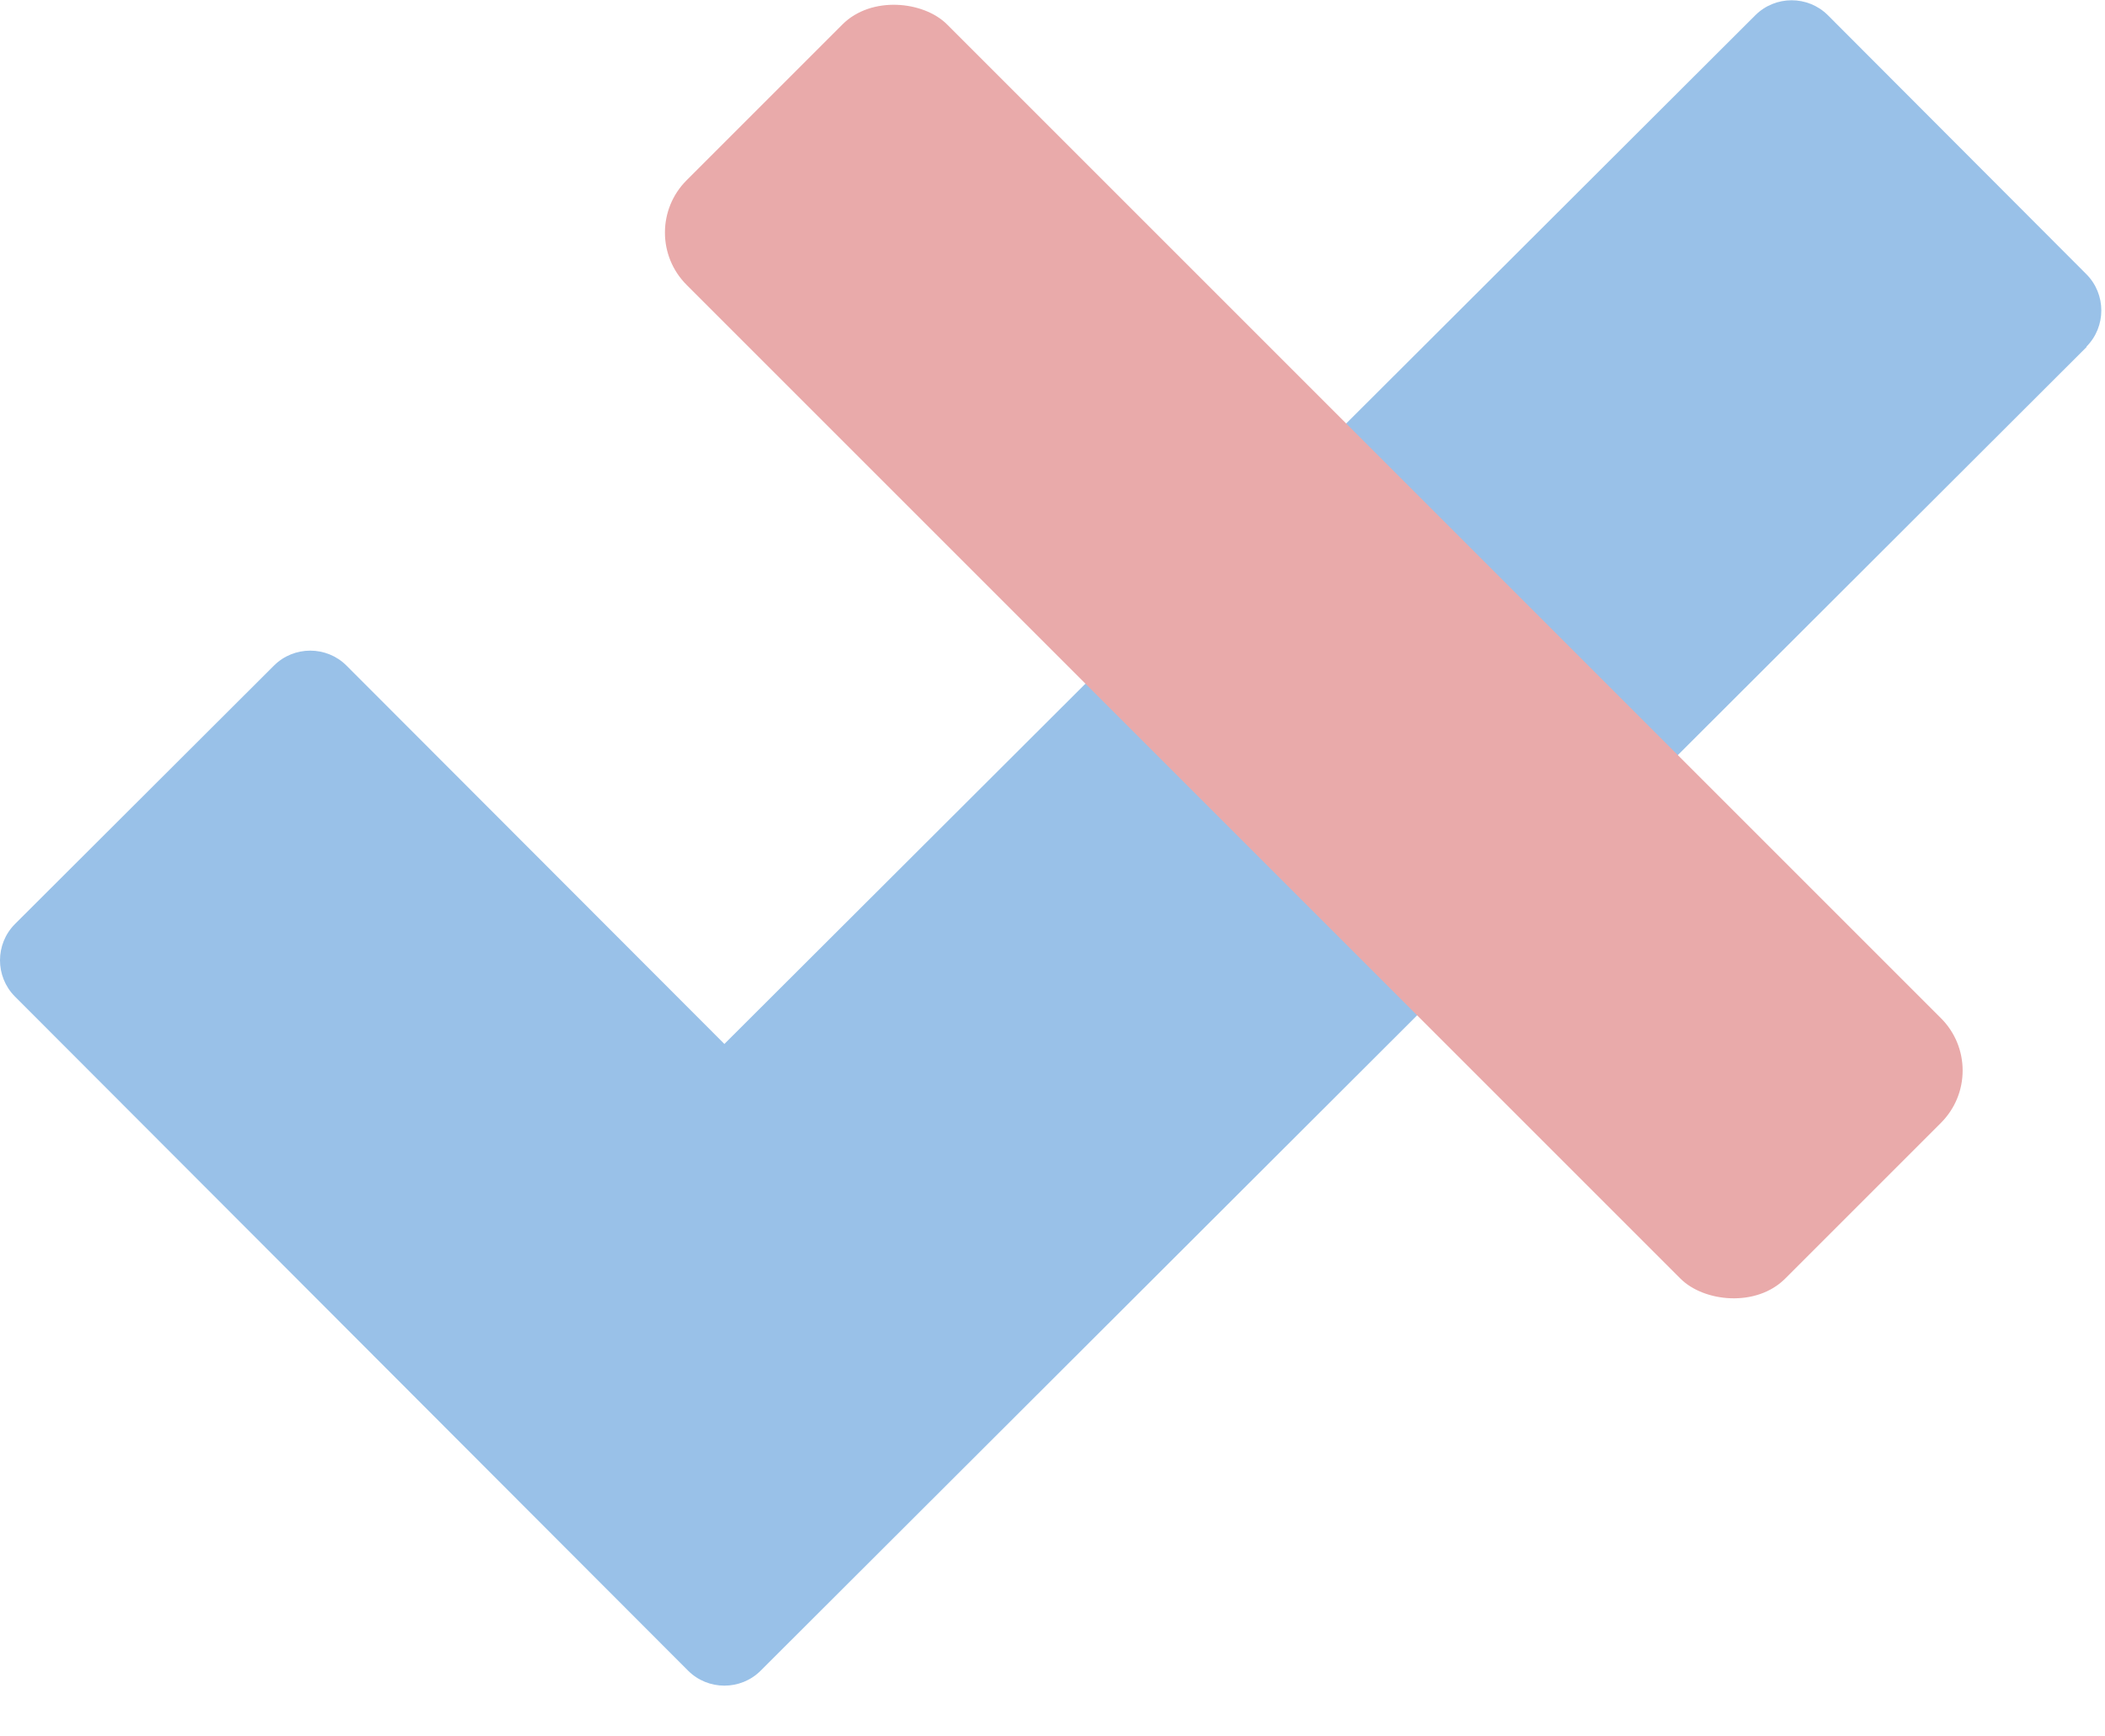
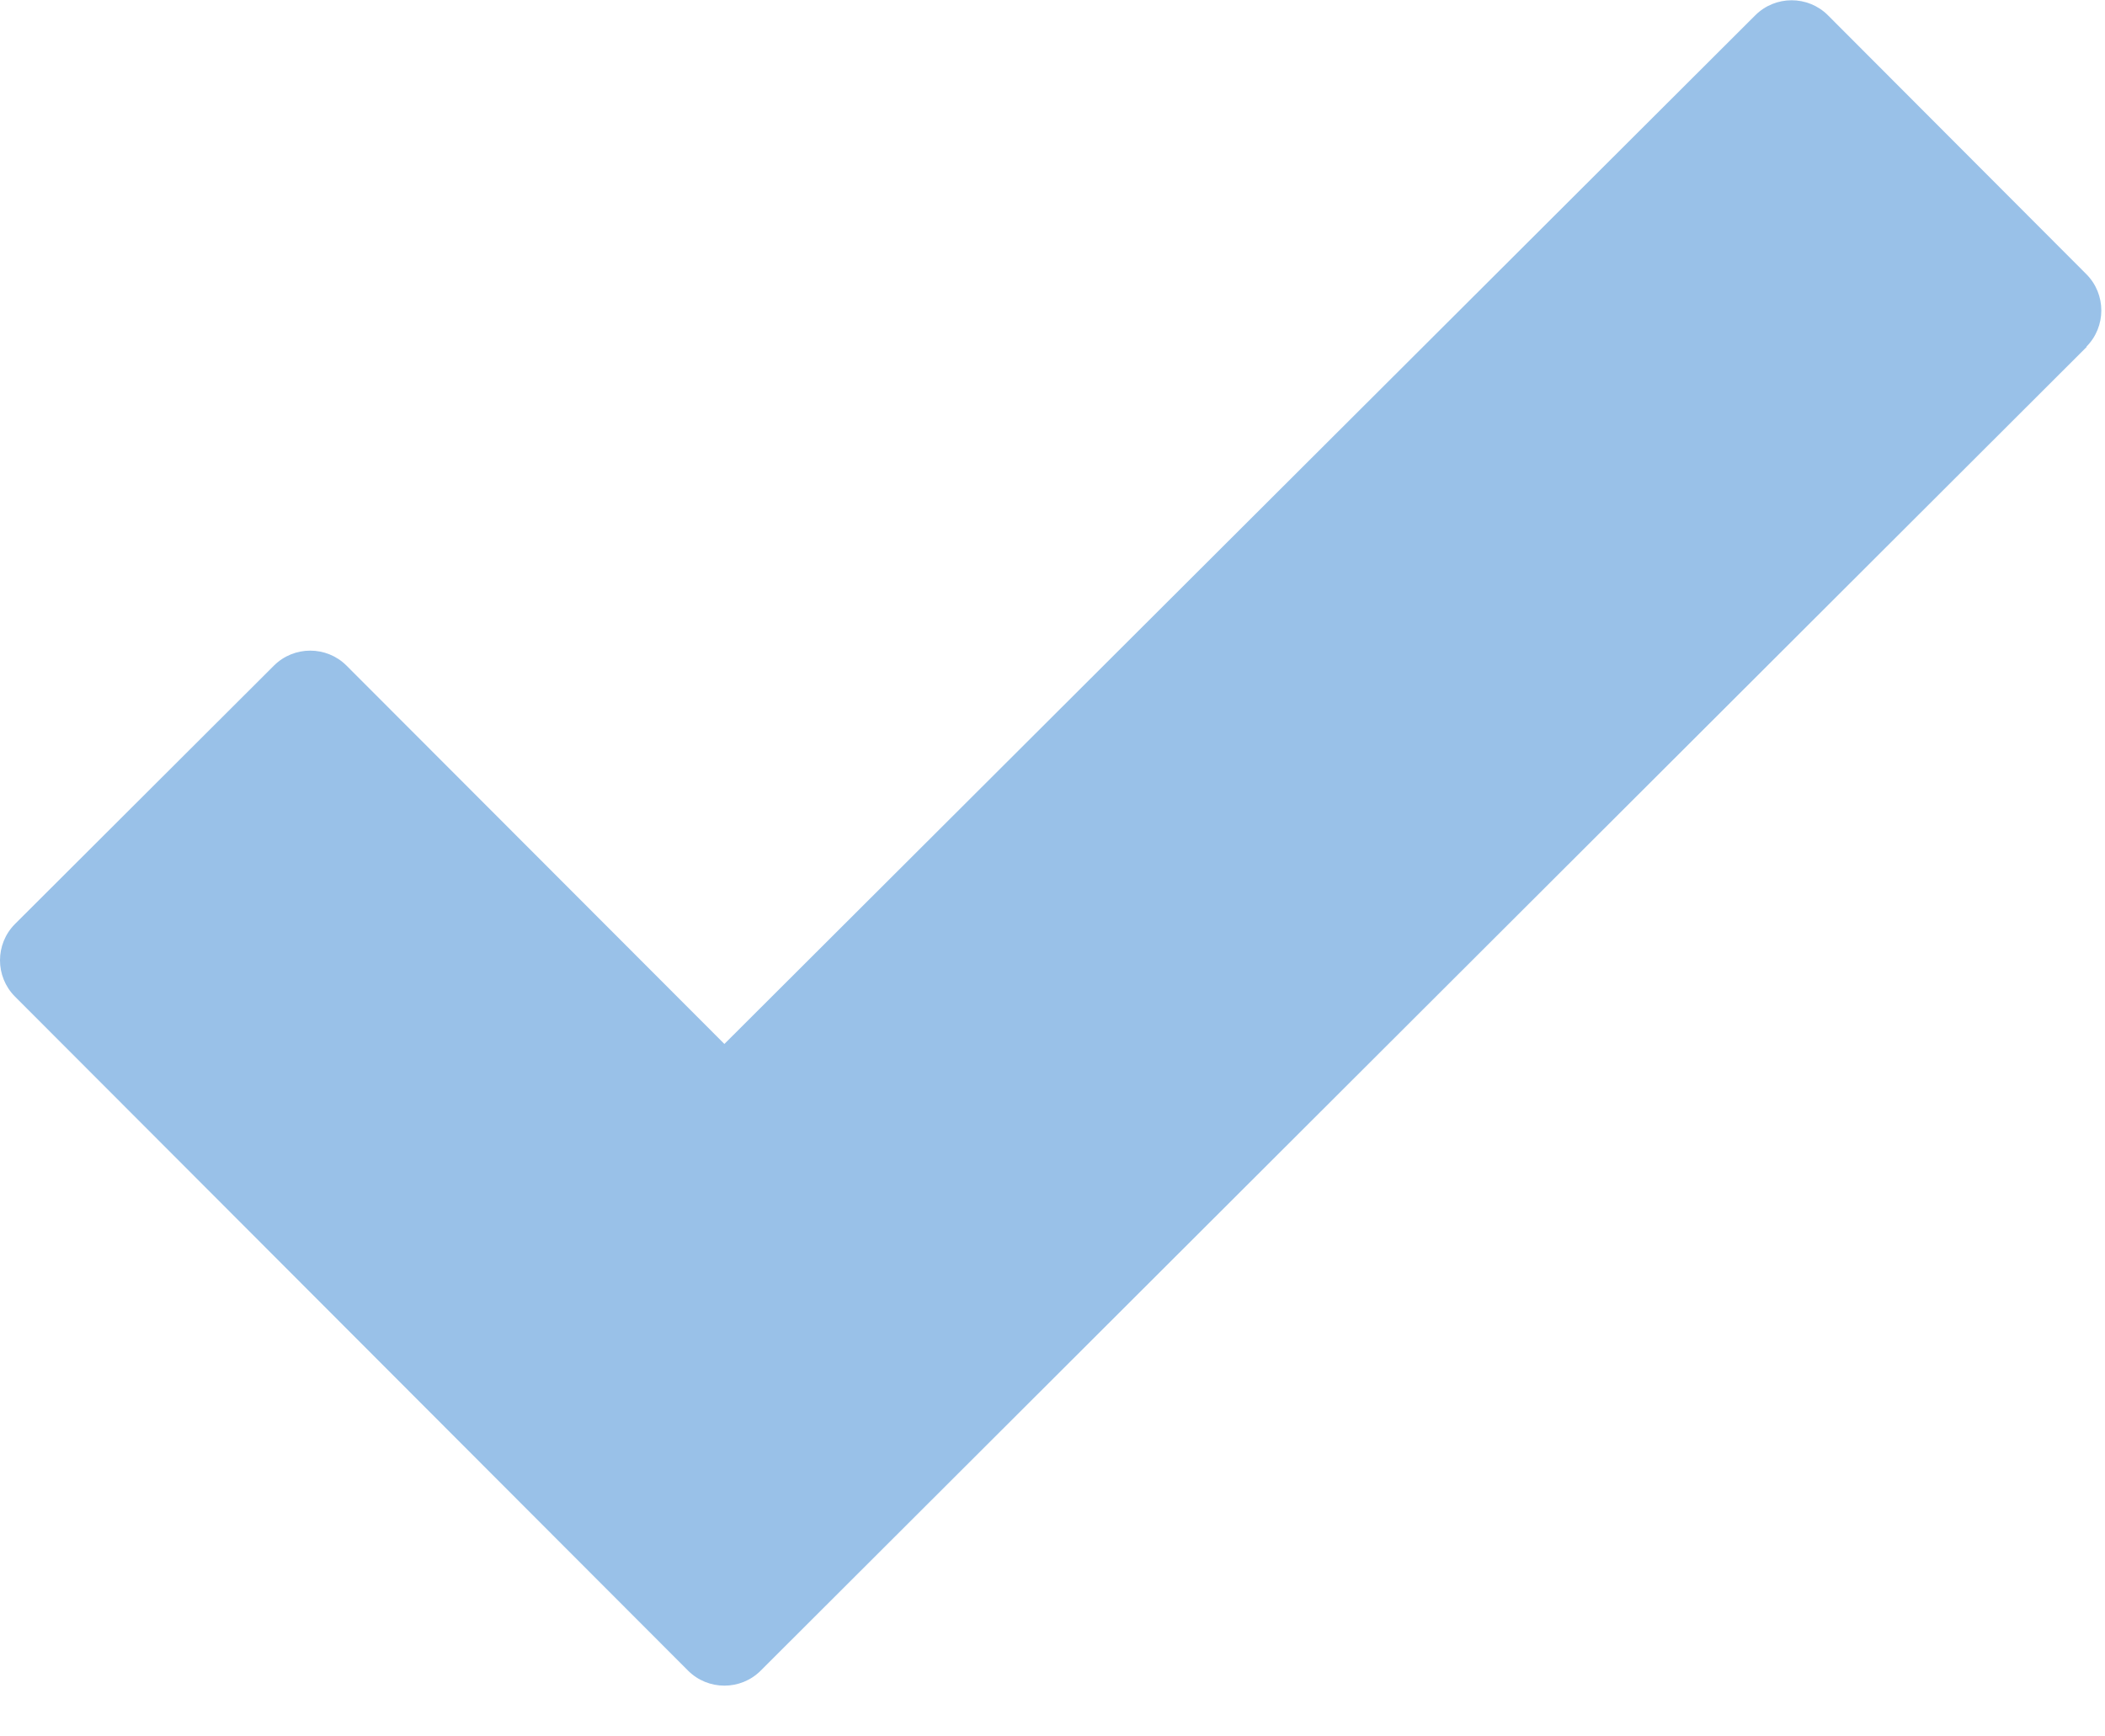
<svg xmlns="http://www.w3.org/2000/svg" width="40" height="33" viewBox="0 0 40 33" fill="none">
-   <path d="M39.655 6.59L14.455 31.75C14.075 32.13 13.455 32.13 13.075 31.75L0.285 18.94C-0.095 18.56 -0.095 17.94 0.285 17.56L5.205 12.65C5.585 12.27 6.205 12.27 6.585 12.65L13.765 19.84L33.355 0.29C33.735 -0.09 34.355 -0.09 34.735 0.29L39.645 5.21C40.025 5.59 40.025 6.21 39.645 6.59H39.655Z" fill="#99C1E8" />
-   <rect x="12.053" y="4.42" width="7" height="29.521" rx="1.406" transform="rotate(-45 12.053 4.42)" fill="#E9AAAA" />
+   <path d="M39.655 6.59L14.455 31.75C14.075 32.13 13.455 32.13 13.075 31.75L0.285 18.94C-0.095 18.56 -0.095 17.94 0.285 17.56L5.205 12.65C5.585 12.27 6.205 12.27 6.585 12.65L13.765 19.84L33.355 0.29C33.735 -0.09 34.355 -0.09 34.735 0.29L39.645 5.21C40.025 5.59 40.025 6.21 39.645 6.59H39.655" fill="#99C1E8" />
</svg>